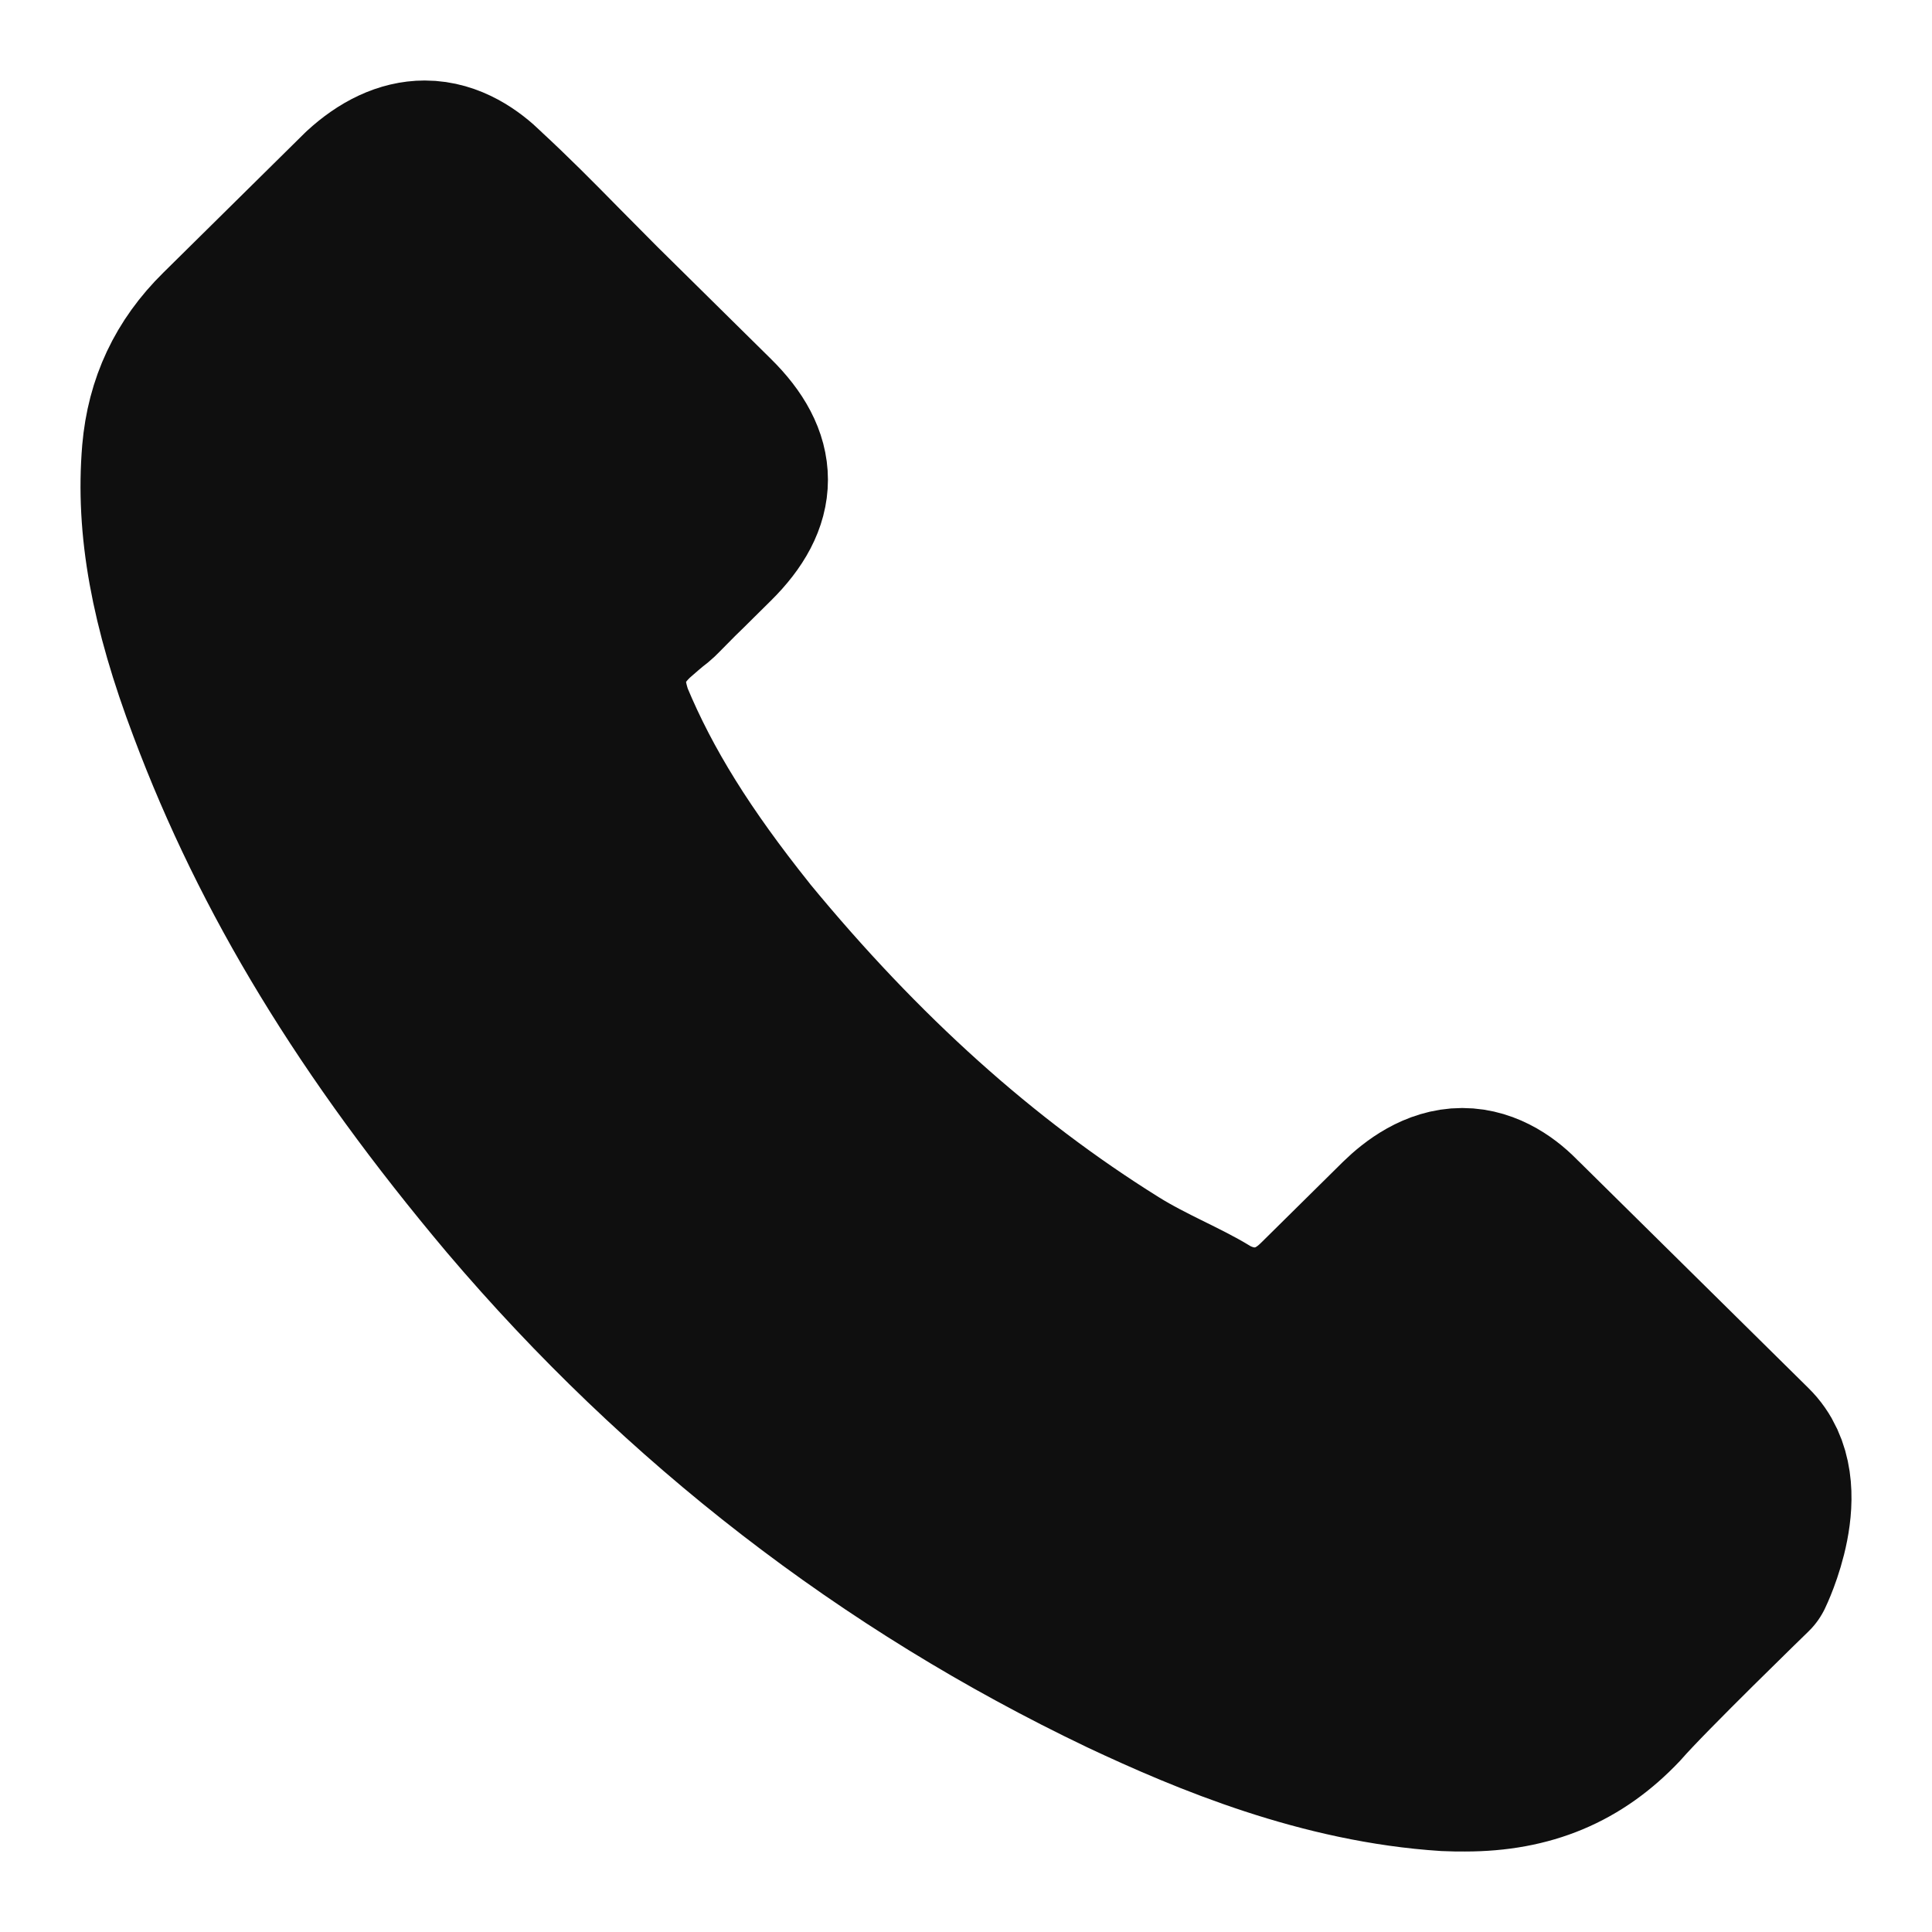
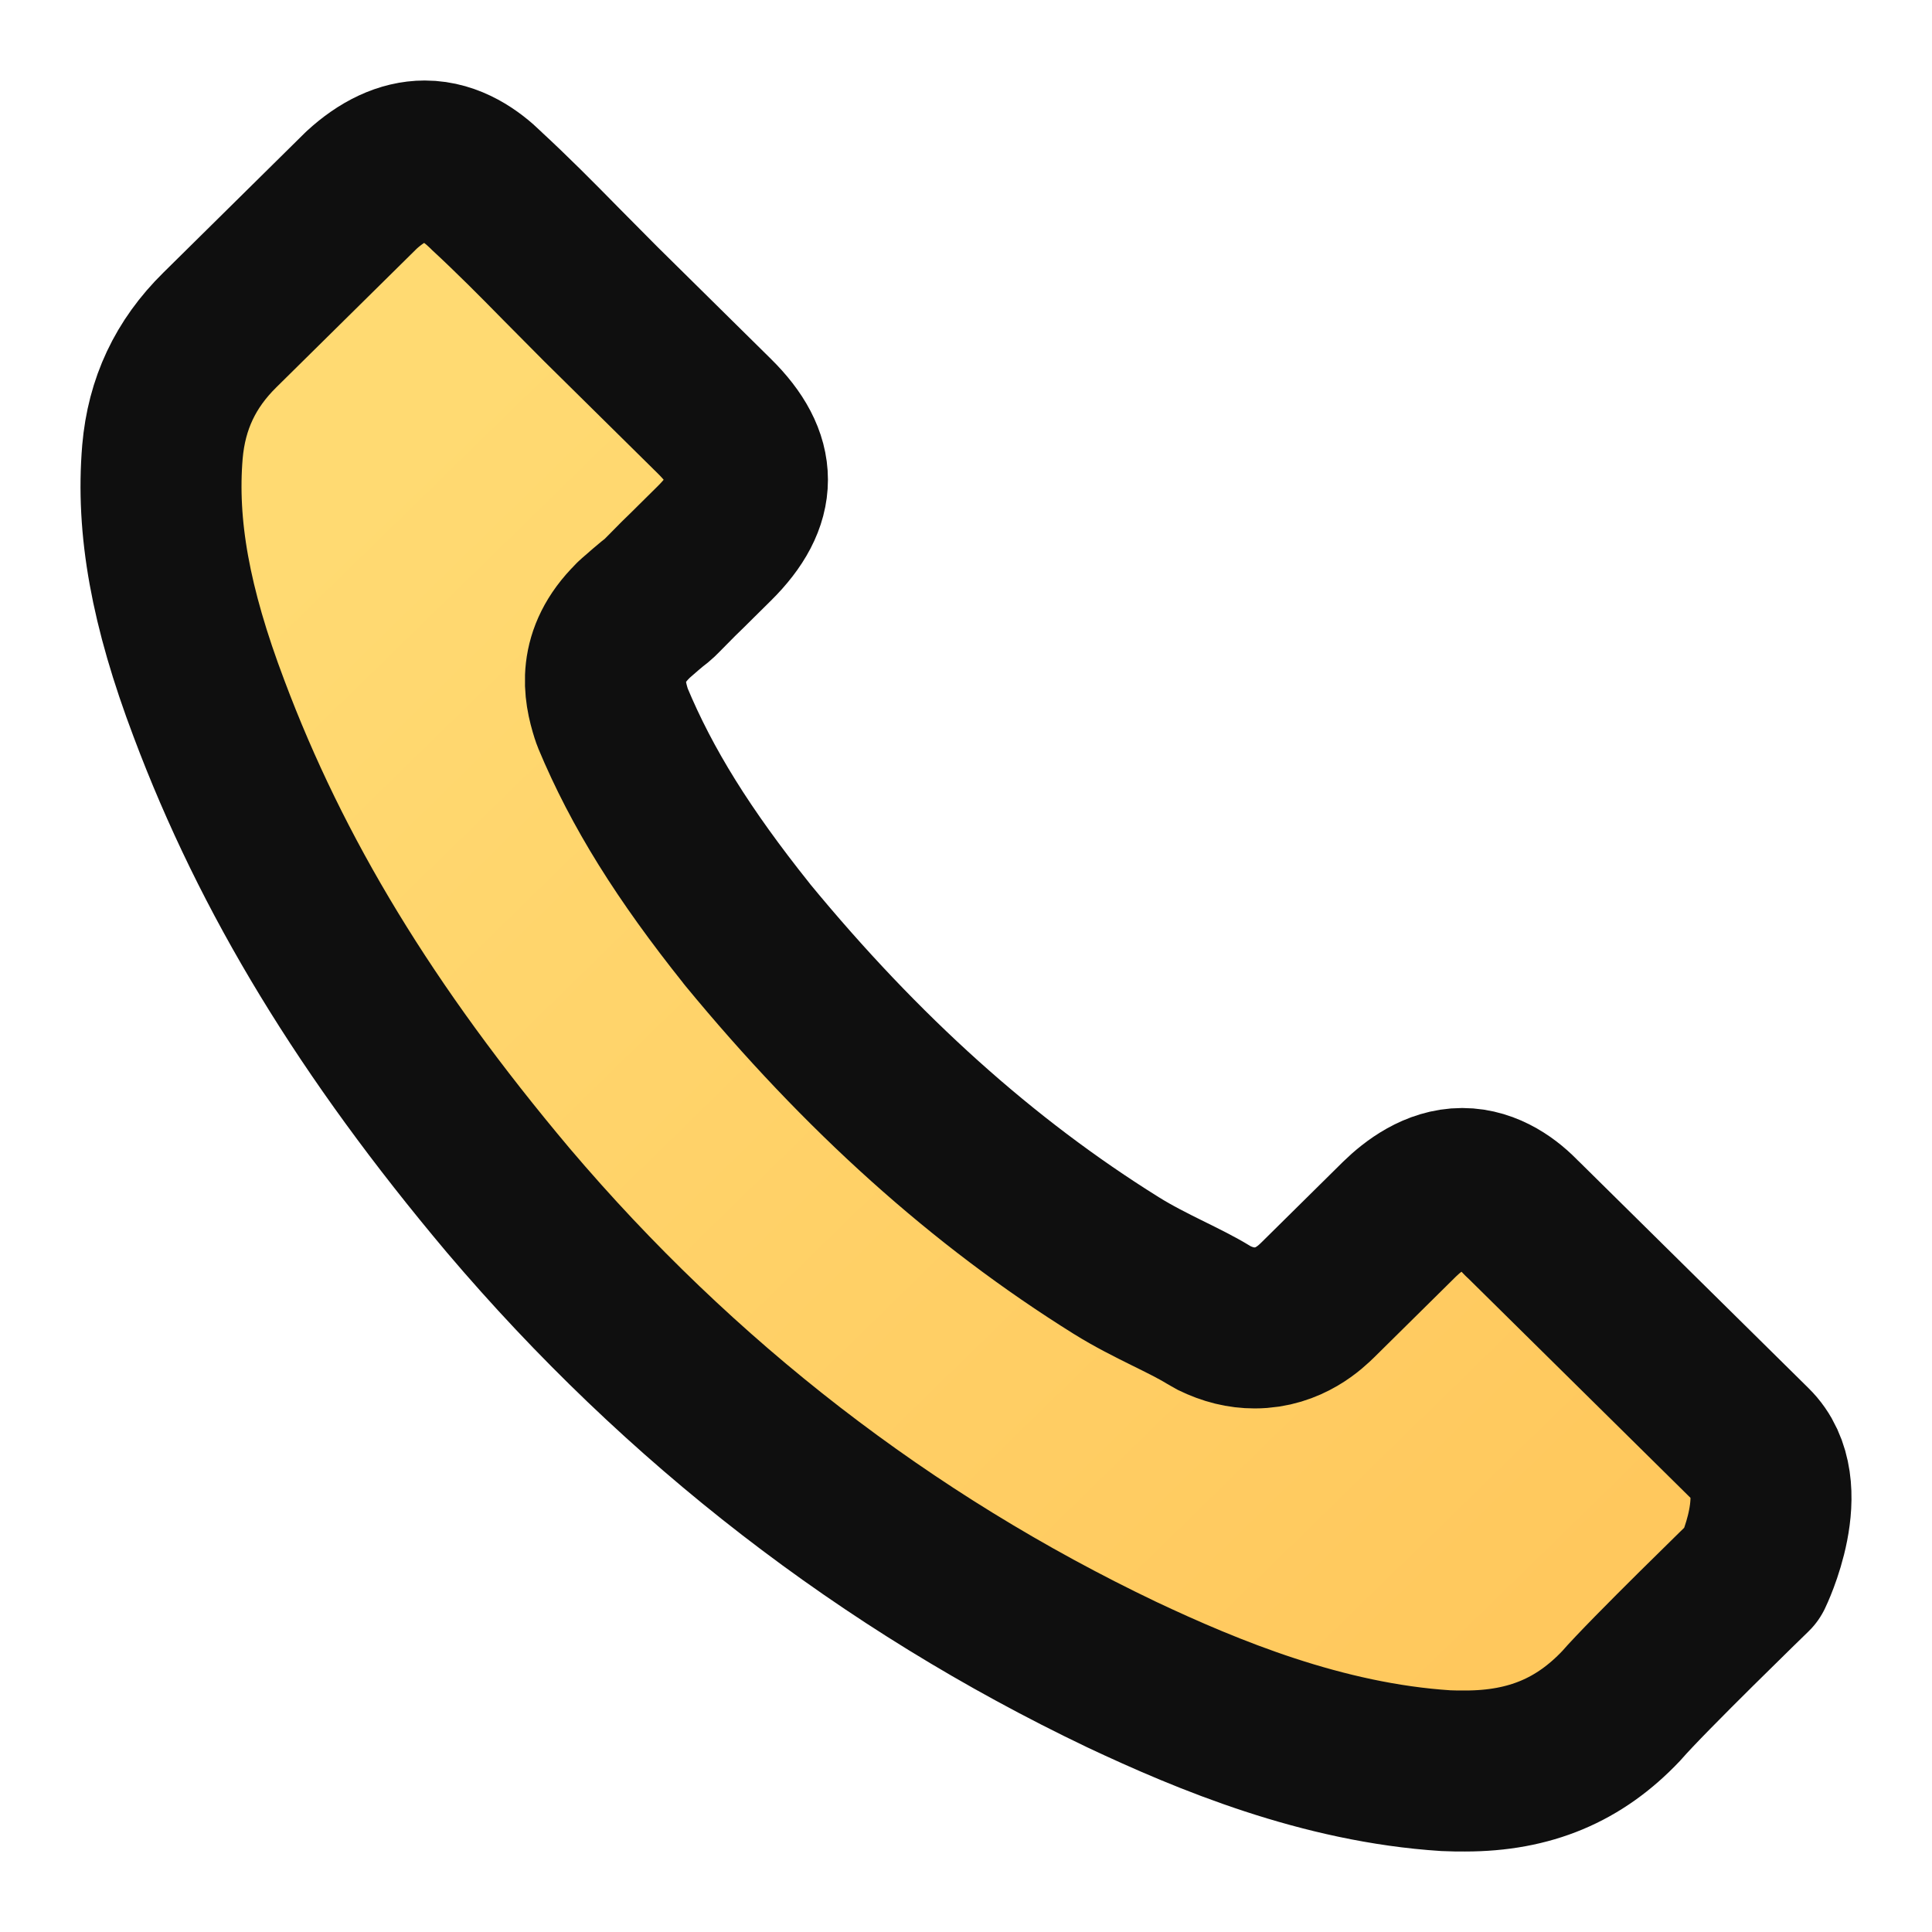
<svg xmlns="http://www.w3.org/2000/svg" width="12" height="12" viewBox="0 0 12 12" fill="none">
  <path d="M10.884 9.775C10.884 9.775 10.231 10.409 10.07 10.595C9.81 10.87 9.503 11 9.1 11C9.061 11 9.02 11 8.981 10.998C8.214 10.949 7.502 10.653 6.967 10.401C5.506 9.703 4.223 8.712 3.157 7.456C2.276 6.409 1.688 5.441 1.298 4.401C1.058 3.767 0.97 3.273 1.009 2.806C1.035 2.508 1.151 2.261 1.365 2.05L2.245 1.181C2.372 1.064 2.506 1 2.638 1C2.8 1 2.932 1.097 3.015 1.178C3.017 1.181 3.02 1.183 3.023 1.186C3.18 1.331 3.33 1.482 3.487 1.642C3.567 1.724 3.65 1.805 3.732 1.889L4.437 2.585C4.711 2.855 4.711 3.104 4.437 3.375C4.362 3.448 4.29 3.522 4.215 3.594C3.998 3.813 4.169 3.645 3.944 3.843C3.939 3.848 3.934 3.851 3.931 3.856C3.709 4.075 3.751 4.289 3.797 4.434C3.8 4.442 3.802 4.45 3.805 4.457C3.988 4.896 4.246 5.308 4.639 5.8L4.641 5.803C5.354 6.669 6.105 7.344 6.934 7.861C7.04 7.927 7.148 7.981 7.251 8.032C7.344 8.078 7.432 8.121 7.507 8.167C7.517 8.172 7.528 8.18 7.538 8.185C7.626 8.228 7.708 8.248 7.793 8.248C8.008 8.248 8.142 8.116 8.186 8.073L8.692 7.573C8.78 7.487 8.919 7.382 9.082 7.382C9.242 7.382 9.373 7.482 9.453 7.568C9.456 7.571 9.456 7.571 9.459 7.573L10.881 8.977C11.147 9.237 10.884 9.775 10.884 9.775Z" fill="url(#paint0_linear_297_176)" />
-   <path d="M10.884 9.775C10.884 9.775 10.231 10.409 10.07 10.595C9.81 10.87 9.503 11 9.1 11C9.061 11 9.02 11 8.981 10.998C8.214 10.949 7.502 10.653 6.967 10.401C5.506 9.703 4.223 8.712 3.157 7.456C2.276 6.409 1.688 5.441 1.298 4.401C1.058 3.767 0.97 3.273 1.009 2.806C1.035 2.508 1.151 2.261 1.365 2.05L2.245 1.181C2.372 1.064 2.506 1 2.638 1C2.8 1 2.932 1.097 3.015 1.178C3.017 1.181 3.02 1.183 3.023 1.186C3.18 1.331 3.33 1.482 3.487 1.642C3.567 1.724 3.65 1.805 3.732 1.889L4.437 2.585C4.711 2.855 4.711 3.104 4.437 3.375C4.362 3.448 4.29 3.522 4.215 3.594C3.998 3.813 4.169 3.645 3.944 3.843C3.939 3.848 3.934 3.851 3.931 3.856C3.709 4.075 3.751 4.289 3.797 4.434C3.8 4.442 3.802 4.45 3.805 4.457C3.988 4.896 4.246 5.308 4.639 5.8L4.641 5.803C5.354 6.669 6.105 7.344 6.934 7.861C7.04 7.927 7.148 7.981 7.251 8.032C7.344 8.078 7.432 8.121 7.507 8.167C7.517 8.172 7.528 8.18 7.538 8.185C7.626 8.228 7.708 8.248 7.793 8.248C8.008 8.248 8.142 8.116 8.186 8.073L8.692 7.573C8.78 7.487 8.919 7.382 9.082 7.382C9.242 7.382 9.373 7.482 9.453 7.568C9.456 7.571 9.456 7.571 9.459 7.573L10.881 8.977C11.147 9.237 10.884 9.775 10.884 9.775Z" fill="#0F0F0F" />
  <path d="M10.884 9.775C10.884 9.775 10.231 10.409 10.07 10.595C9.81 10.87 9.503 11 9.1 11C9.061 11 9.02 11 8.981 10.998C8.214 10.949 7.502 10.653 6.967 10.401C5.506 9.703 4.223 8.712 3.157 7.456C2.276 6.409 1.688 5.441 1.298 4.401C1.058 3.767 0.97 3.273 1.009 2.806C1.035 2.508 1.151 2.261 1.365 2.05L2.245 1.181C2.372 1.064 2.506 1 2.638 1C2.8 1 2.932 1.097 3.015 1.178C3.017 1.181 3.02 1.183 3.023 1.186C3.18 1.331 3.33 1.482 3.487 1.642C3.567 1.724 3.65 1.805 3.732 1.889L4.437 2.585C4.711 2.855 4.711 3.104 4.437 3.375C4.362 3.448 4.29 3.522 4.215 3.594C3.998 3.813 4.169 3.645 3.944 3.843C3.939 3.848 3.934 3.851 3.931 3.856C3.709 4.075 3.751 4.289 3.797 4.434C3.8 4.442 3.802 4.45 3.805 4.457C3.988 4.896 4.246 5.308 4.639 5.8L4.641 5.803C5.354 6.669 6.105 7.344 6.934 7.861C7.04 7.927 7.148 7.981 7.251 8.032C7.344 8.078 7.432 8.121 7.507 8.167C7.517 8.172 7.528 8.18 7.538 8.185C7.626 8.228 7.708 8.248 7.793 8.248C8.008 8.248 8.142 8.116 8.186 8.073L8.692 7.573C8.78 7.487 8.919 7.382 9.082 7.382C9.242 7.382 9.373 7.482 9.453 7.568C9.456 7.571 9.456 7.571 9.459 7.573L10.881 8.977C11.147 9.237 10.884 9.775 10.884 9.775Z" stroke="#0F0F0F" stroke-linecap="round" stroke-linejoin="round" />
  <defs>
    <linearGradient id="paint0_linear_297_176" x1="9.889" y1="9.75" x2="2.812" y2="2.502" gradientUnits="userSpaceOnUse">
      <stop stop-color="#FFC85D" />
      <stop offset="1" stop-color="#FFDA72" />
    </linearGradient>
  </defs>
</svg>